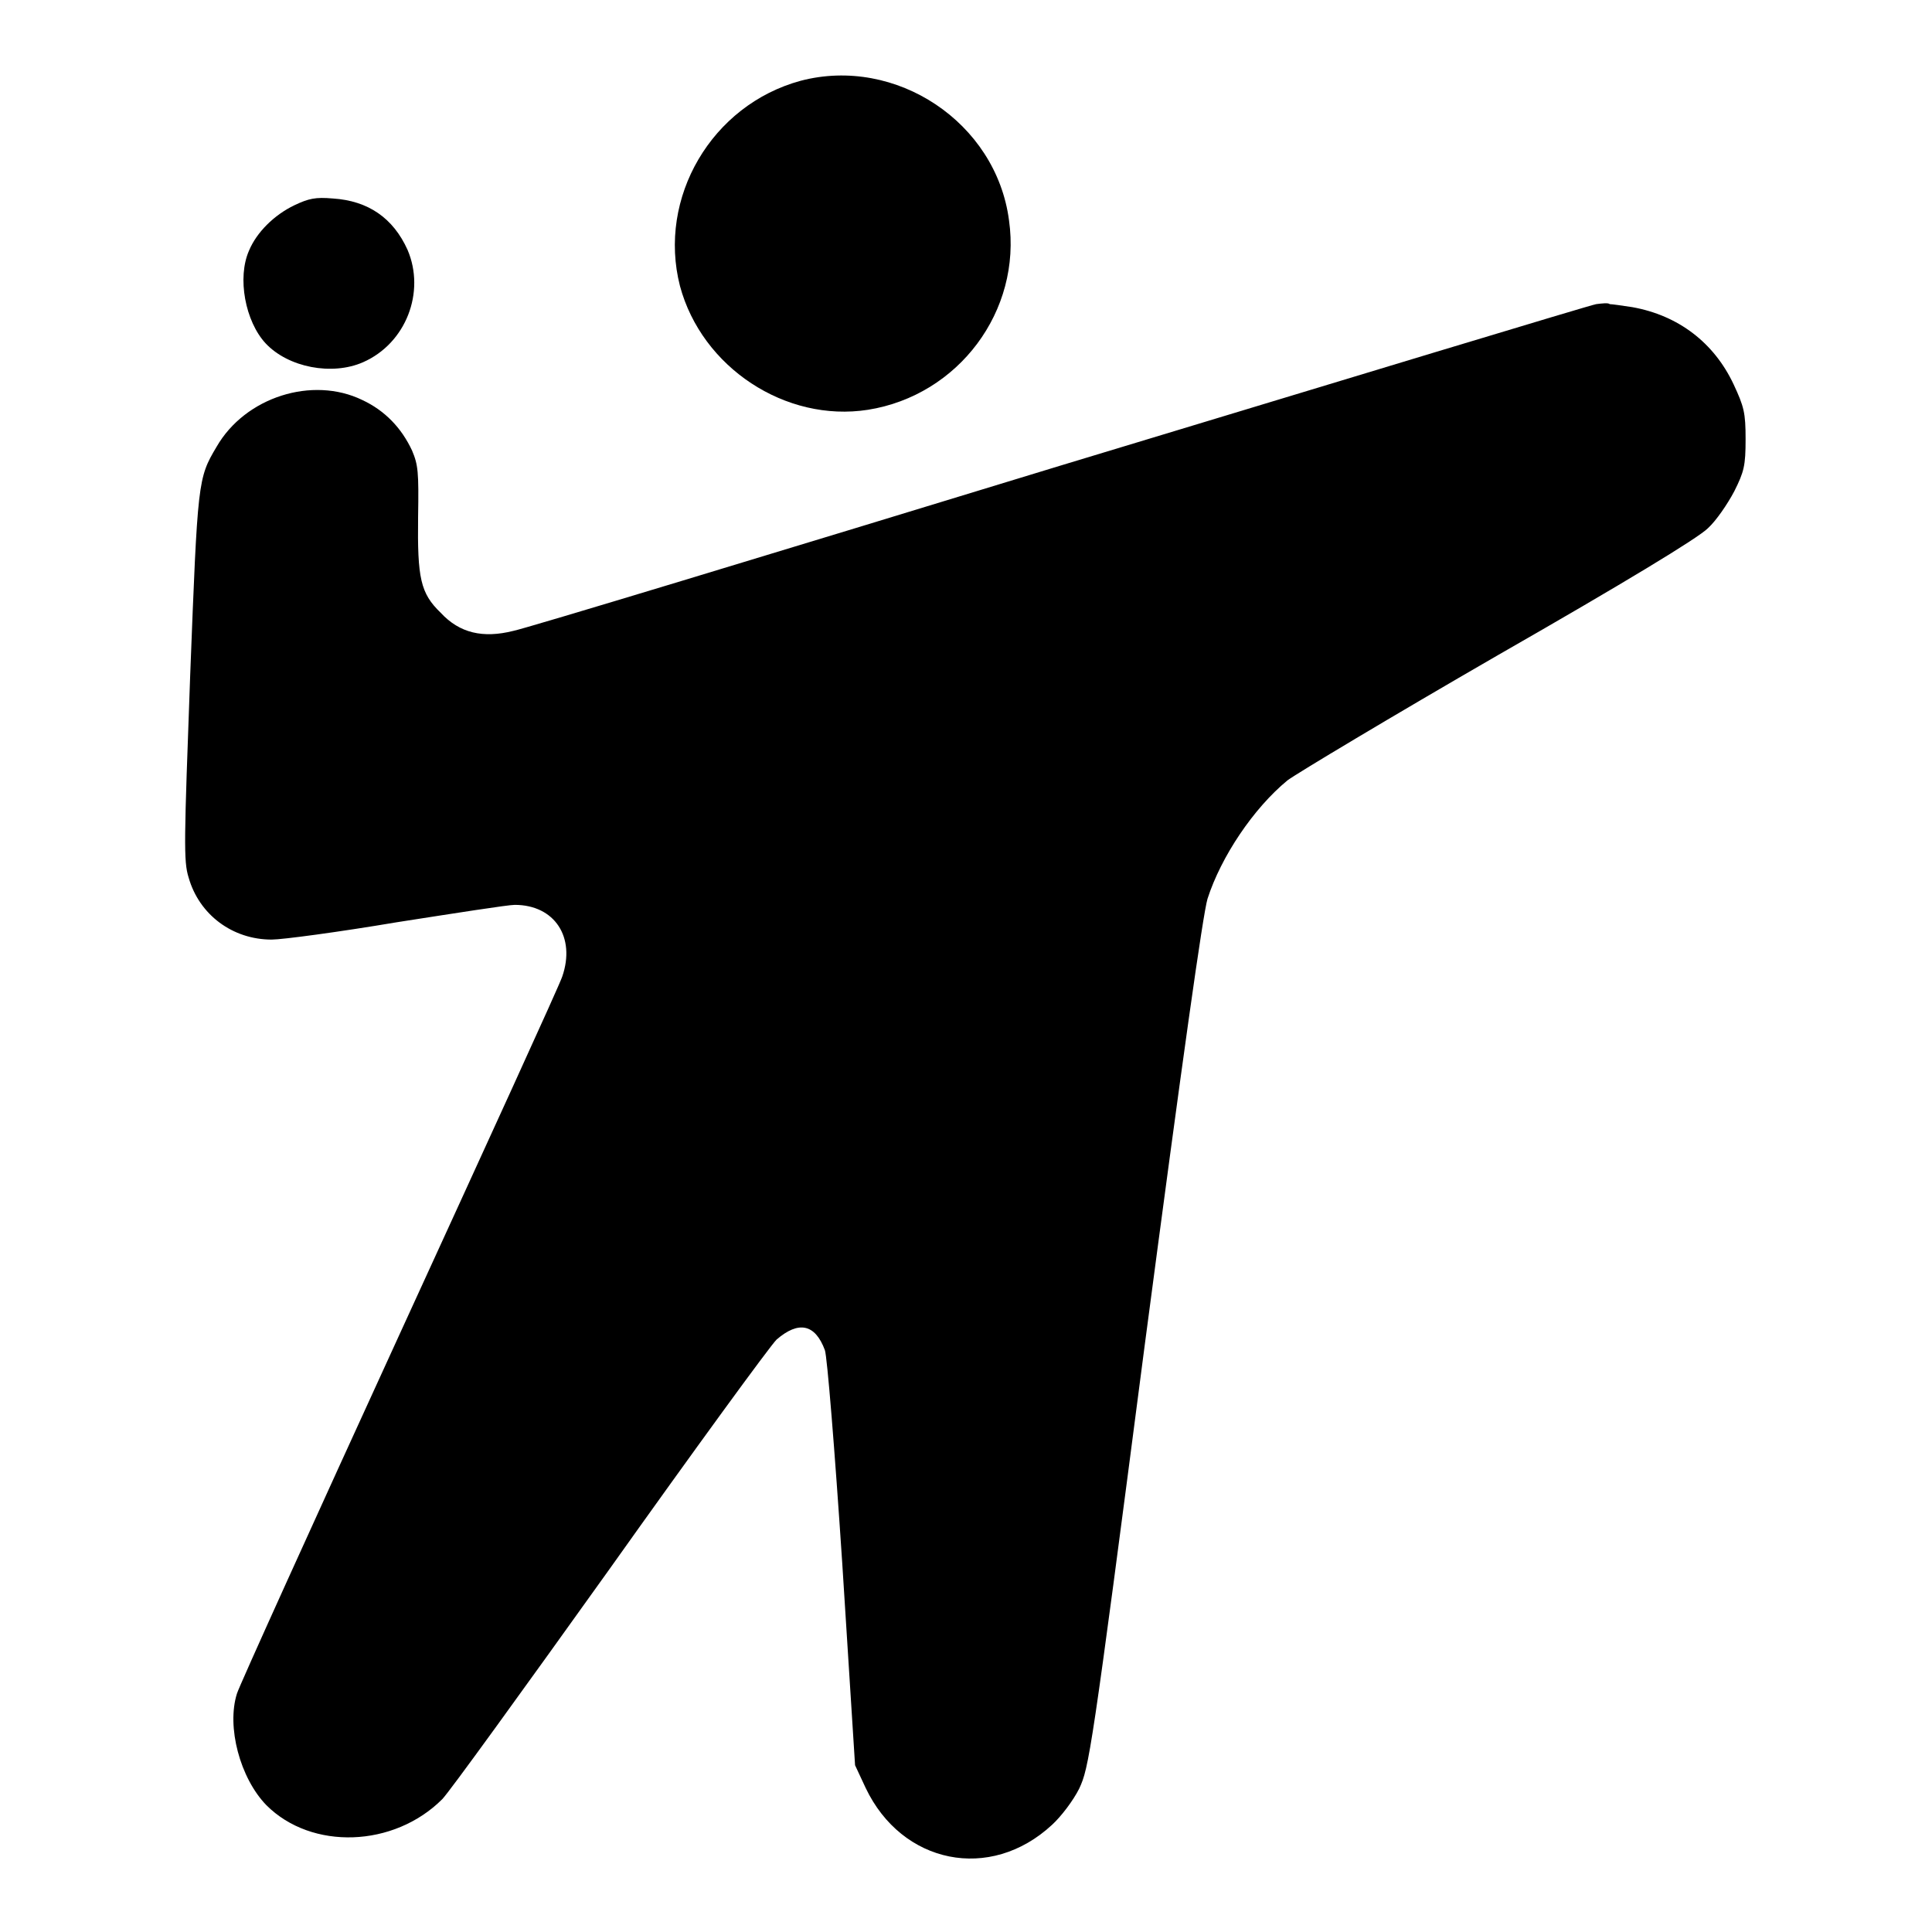
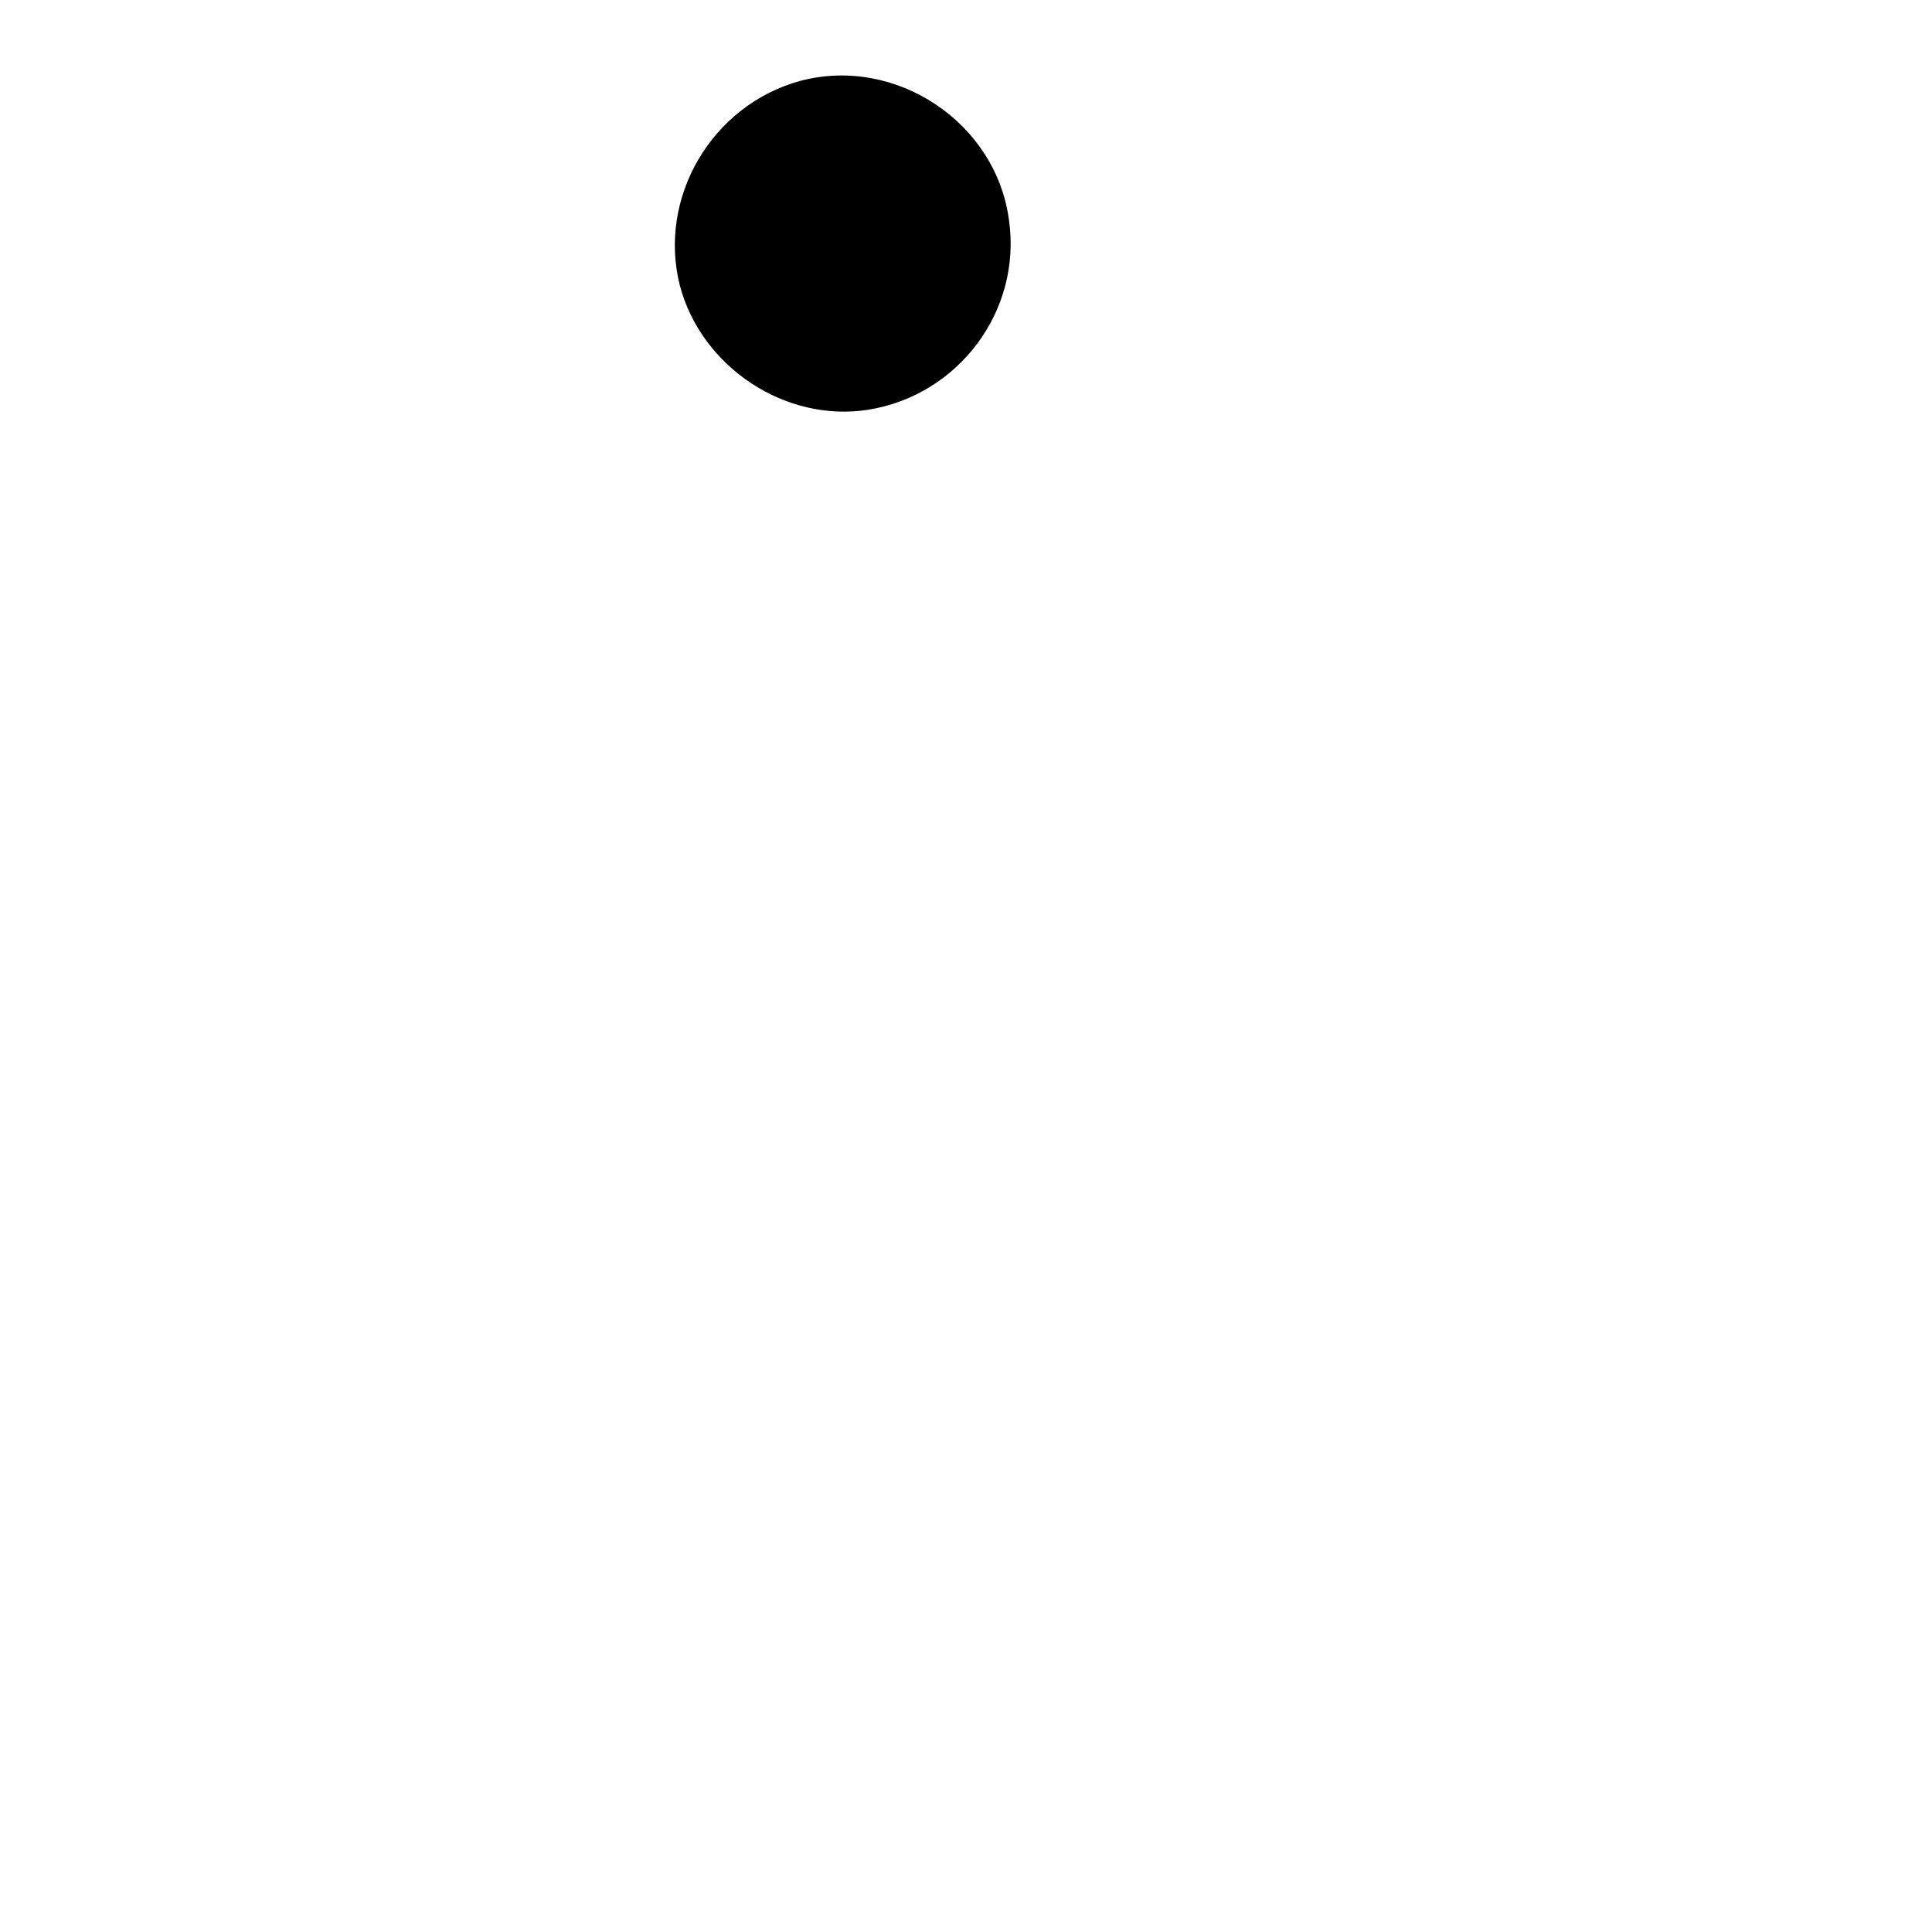
<svg xmlns="http://www.w3.org/2000/svg" version="1.1" x="0px" y="0px" viewBox="0 0 256 256" enable-background="new 0 0 256 256" xml:space="preserve">
  <g>
    <g>
      <g>
        <path fill="#000000" d="M106.1,10.7c-11.8,3.2-19,15.5-16,27.2C93,48.7,104.1,56,115,54.3c12-1.9,20.4-13.1,18.7-25.1C132,16.2,118.7,7.4,106.1,10.7z" />
-         <path fill="#000000" d="M39,27.2c-2.7,1.3-5,3.6-6,6c-1.6,3.6-0.5,9.4,2.2,12.3c3,3.2,8.8,4.3,12.9,2.5c5.7-2.5,8.3-9.3,5.9-14.9c-1.9-4.2-5.2-6.5-9.9-6.8C41.8,26.1,40.9,26.3,39,27.2z" />
-         <path fill="#000000" d="M211.5,40.3c-0.7,0.1-32.7,9.8-71,21.4C102.2,73.4,69.6,83.3,68,83.6c-4,1-7.1,0.3-9.6-2.4c-2.7-2.6-3.1-4.6-3-12.7c0.1-6,0-6.9-0.8-8.8c-1.4-3-3.6-5.3-6.6-6.7c-6.6-3.2-15.5-0.4-19.3,6.2c-2.5,4.2-2.5,4.5-3.5,30.3c-0.8,22-0.9,24.6-0.2,26.8c1.4,4.9,5.8,8.2,11,8.2c1.4,0,8.9-1,16.6-2.3c7.7-1.2,14.7-2.3,15.6-2.3c5.3,0,8.1,4.3,6.3,9.5c-0.3,1-10.1,22.4-21.6,47.5c-11.5,25.1-21.2,46.5-21.5,47.5c-1.4,4.4,0.4,11.2,3.9,14.8c6,6,16.9,5.6,23.3-0.8c0.9-0.9,10.8-14.6,22.1-30.4c11.3-15.9,21.3-29.6,22.2-30.5c2.9-2.5,5.1-2.1,6.4,1.4c0.3,0.8,1.3,13.1,2.3,28.2l1.7,26.8l1.4,3c4.8,10.1,16.5,12.5,24.7,4.9c1.2-1.1,2.8-3.2,3.6-4.8c1.3-2.8,1.6-4.3,8.7-58.9c5-37.9,7.7-57,8.3-59c1.8-5.6,6.1-12,10.6-15.7c1.2-0.9,13.7-8.4,27.9-16.6c16.6-9.5,26.5-15.5,27.8-16.8c1.1-1,2.6-3.2,3.5-4.9c1.3-2.6,1.5-3.4,1.5-6.9c0-3.5-0.2-4.3-1.6-7.3c-2.6-5.5-7.3-9.1-13.4-10.2c-1.3-0.2-2.7-0.4-3-0.4C213.1,40.1,212.3,40.2,211.5,40.3z" />
      </g>
    </g>
  </g>
</svg>